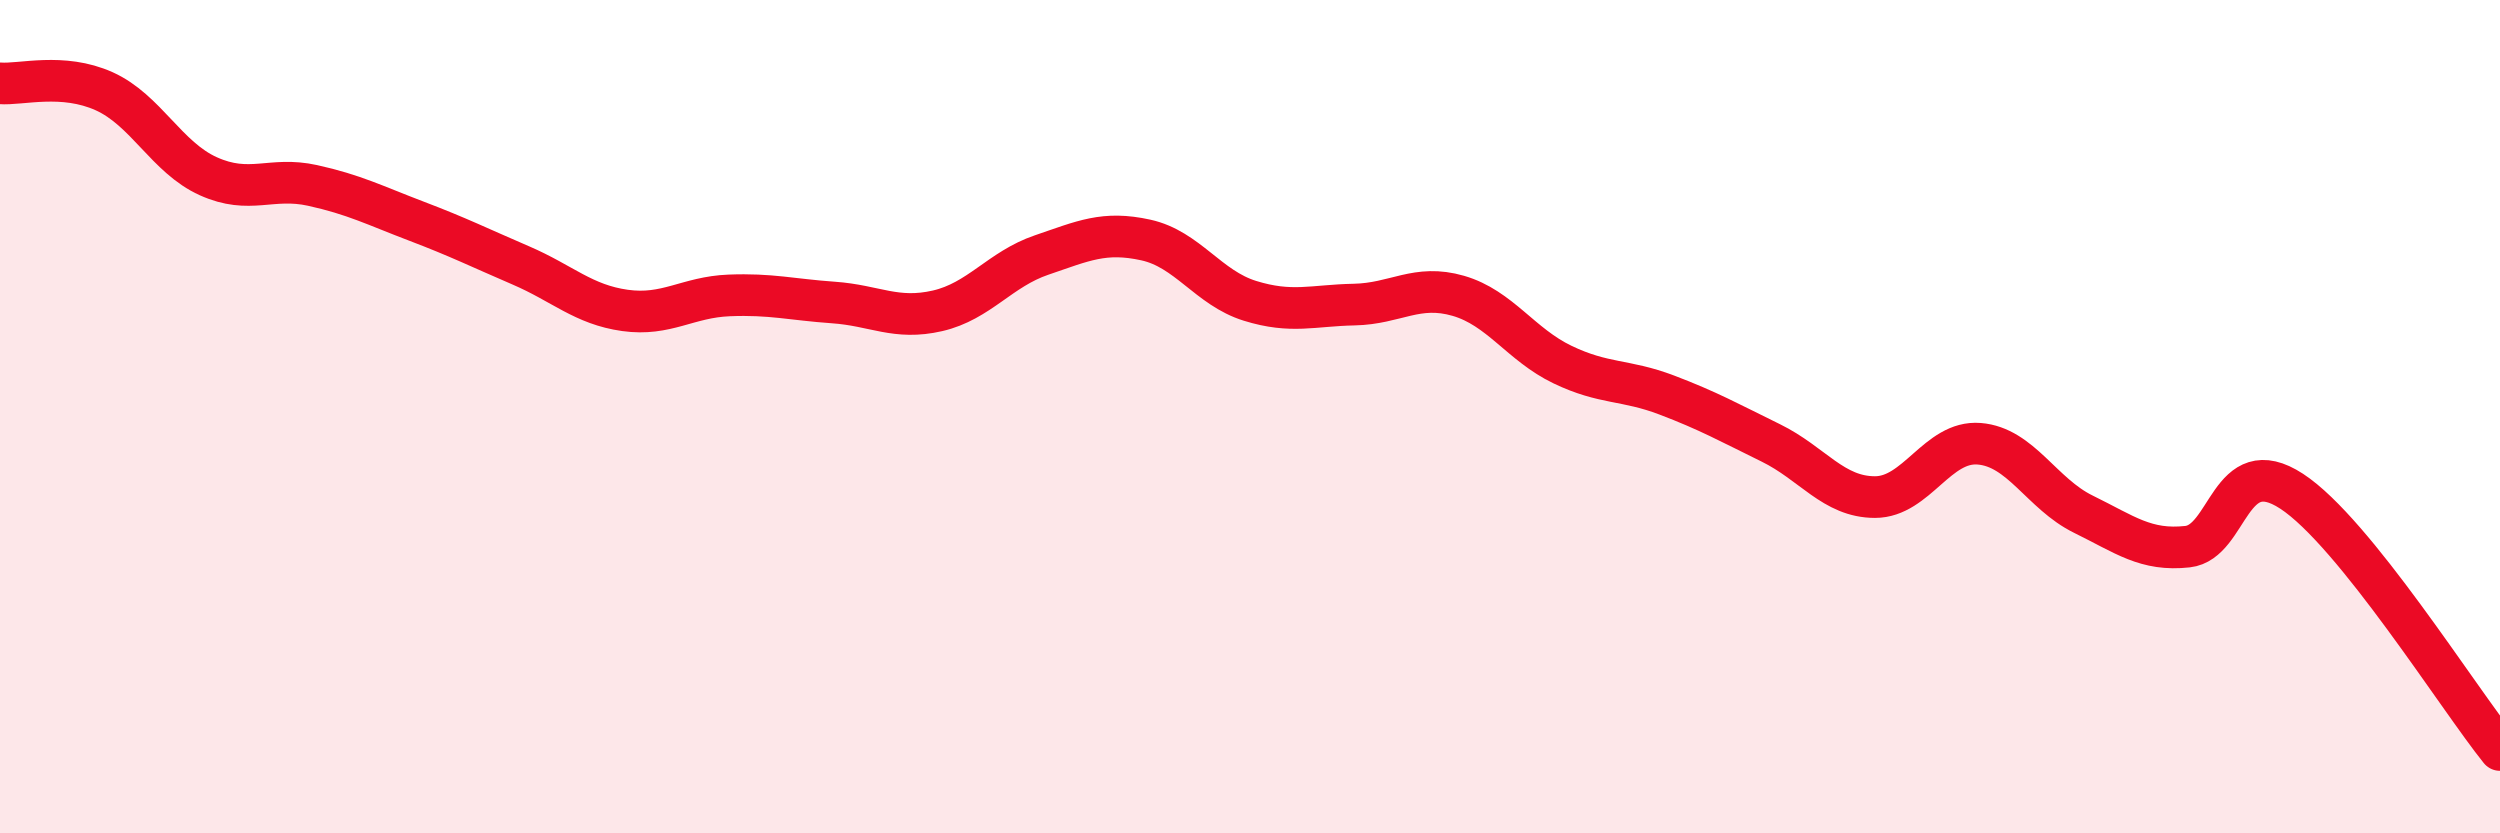
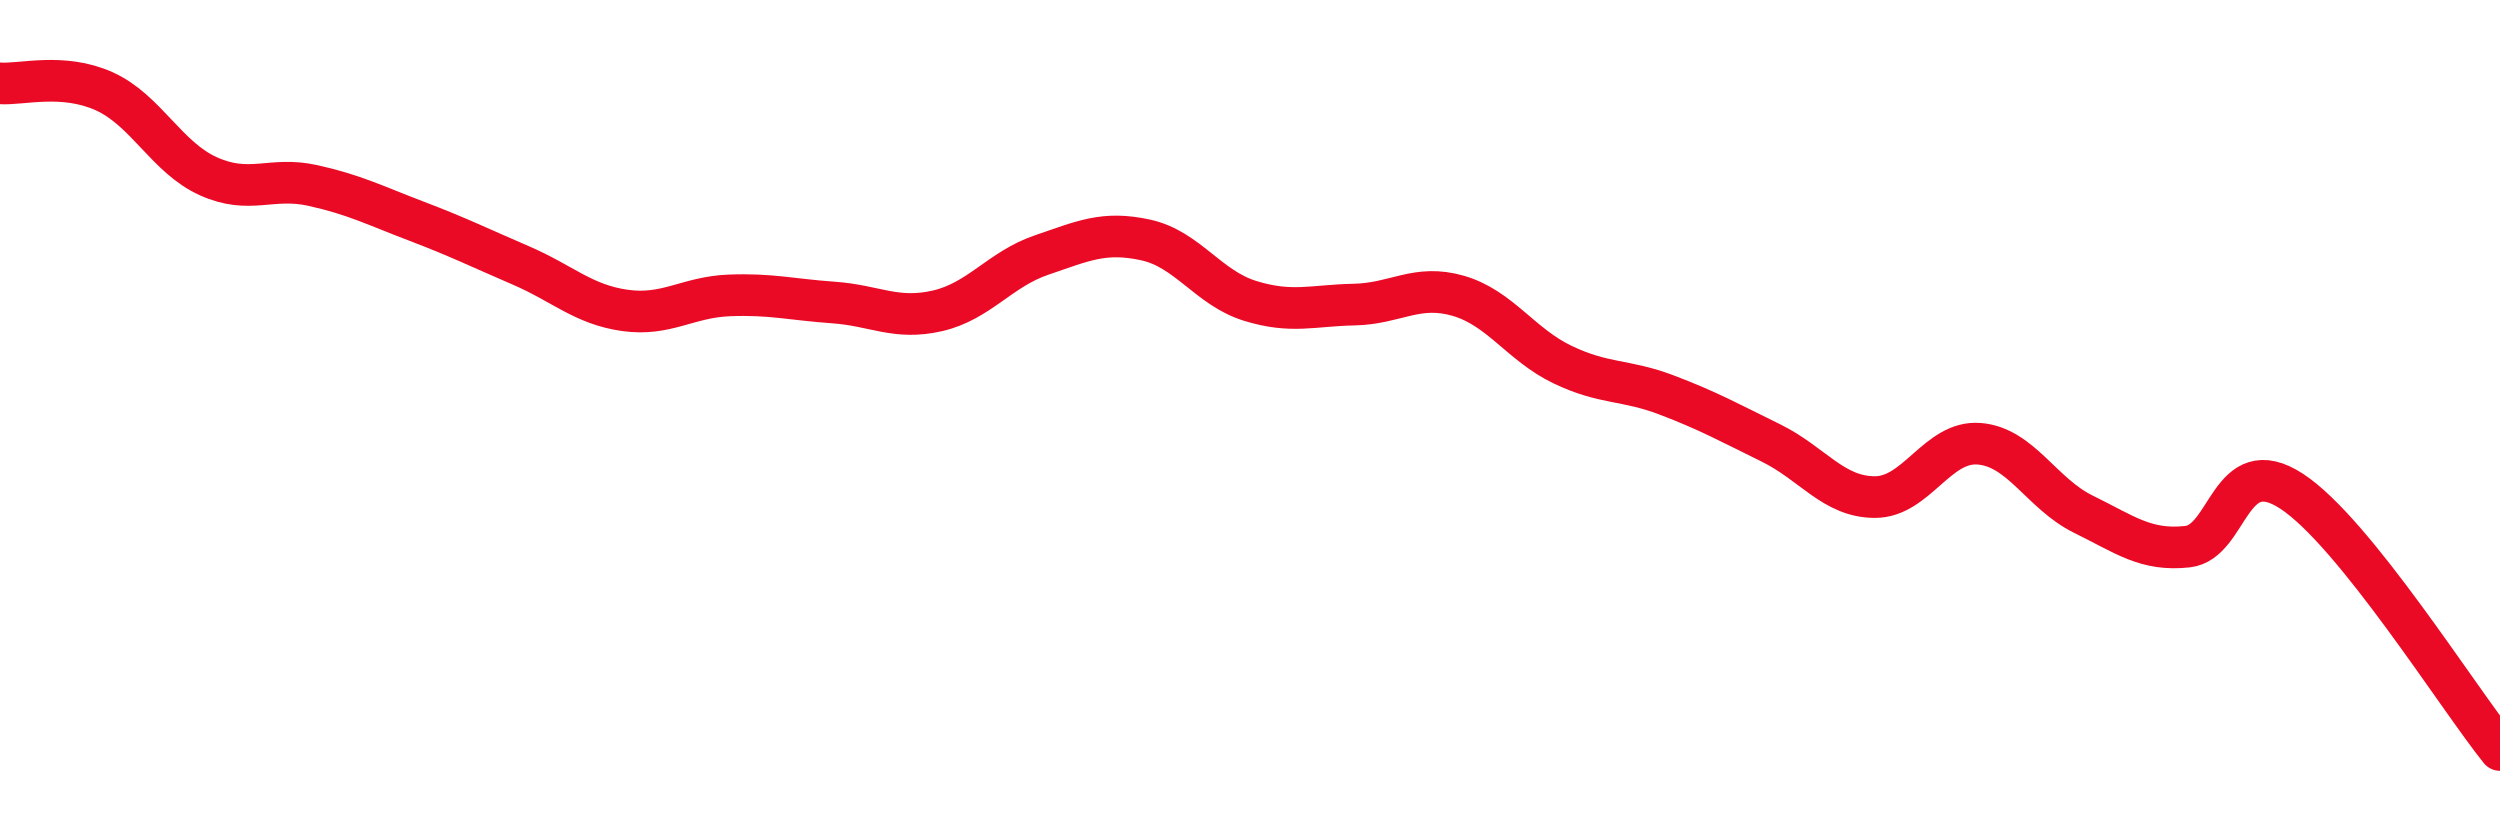
<svg xmlns="http://www.w3.org/2000/svg" width="60" height="20" viewBox="0 0 60 20">
-   <path d="M 0,2 C 0.5,2.04 1.5,1.74 2.5,2.19 C 3.5,2.64 4,3.78 5,4.23 C 6,4.68 6.5,4.23 7.5,4.45 C 8.5,4.67 9,4.93 10,5.31 C 11,5.69 11.5,5.94 12.5,6.37 C 13.5,6.8 14,7.31 15,7.45 C 16,7.59 16.5,7.13 17.5,7.09 C 18.5,7.05 19,7.19 20,7.26 C 21,7.33 21.5,7.69 22.5,7.46 C 23.5,7.23 24,6.46 25,6.12 C 26,5.78 26.5,5.54 27.5,5.76 C 28.5,5.98 29,6.91 30,7.22 C 31,7.53 31.5,7.33 32.5,7.31 C 33.5,7.29 34,6.81 35,7.1 C 36,7.39 36.5,8.27 37.5,8.75 C 38.5,9.23 39,9.1 40,9.48 C 41,9.86 41.5,10.14 42.5,10.63 C 43.5,11.12 44,11.93 45,11.93 C 46,11.93 46.5,10.57 47.5,10.65 C 48.5,10.73 49,11.85 50,12.34 C 51,12.83 51.5,13.23 52.5,13.12 C 53.5,13.01 53.5,10.81 55,11.79 C 56.5,12.77 59,16.76 60,18L60 20L0 20Z" fill="#EB0A25" opacity="0.1" stroke-linecap="round" stroke-linejoin="round" />
  <path d="M 0,2 C 0.5,2.04 1.5,1.74 2.5,2.19 C 3.5,2.64 4,3.78 5,4.23 C 6,4.68 6.5,4.23 7.5,4.45 C 8.5,4.67 9,4.93 10,5.31 C 11,5.69 11.5,5.94 12.5,6.37 C 13.5,6.8 14,7.31 15,7.45 C 16,7.59 16.5,7.13 17.5,7.09 C 18.5,7.05 19,7.19 20,7.26 C 21,7.33 21.5,7.69 22.5,7.46 C 23.5,7.23 24,6.46 25,6.12 C 26,5.78 26.5,5.54 27.5,5.76 C 28.5,5.98 29,6.91 30,7.22 C 31,7.53 31.5,7.33 32.5,7.31 C 33.5,7.29 34,6.81 35,7.1 C 36,7.39 36.5,8.27 37.5,8.75 C 38.5,9.23 39,9.1 40,9.48 C 41,9.86 41.5,10.14 42.5,10.63 C 43.5,11.12 44,11.93 45,11.93 C 46,11.93 46.5,10.57 47.5,10.65 C 48.5,10.73 49,11.85 50,12.34 C 51,12.83 51.5,13.23 52.5,13.12 C 53.5,13.01 53.5,10.81 55,11.79 C 56.5,12.77 59,16.76 60,18" stroke="#EB0A25" stroke-width="1" fill="none" stroke-linecap="round" stroke-linejoin="round" />
</svg>